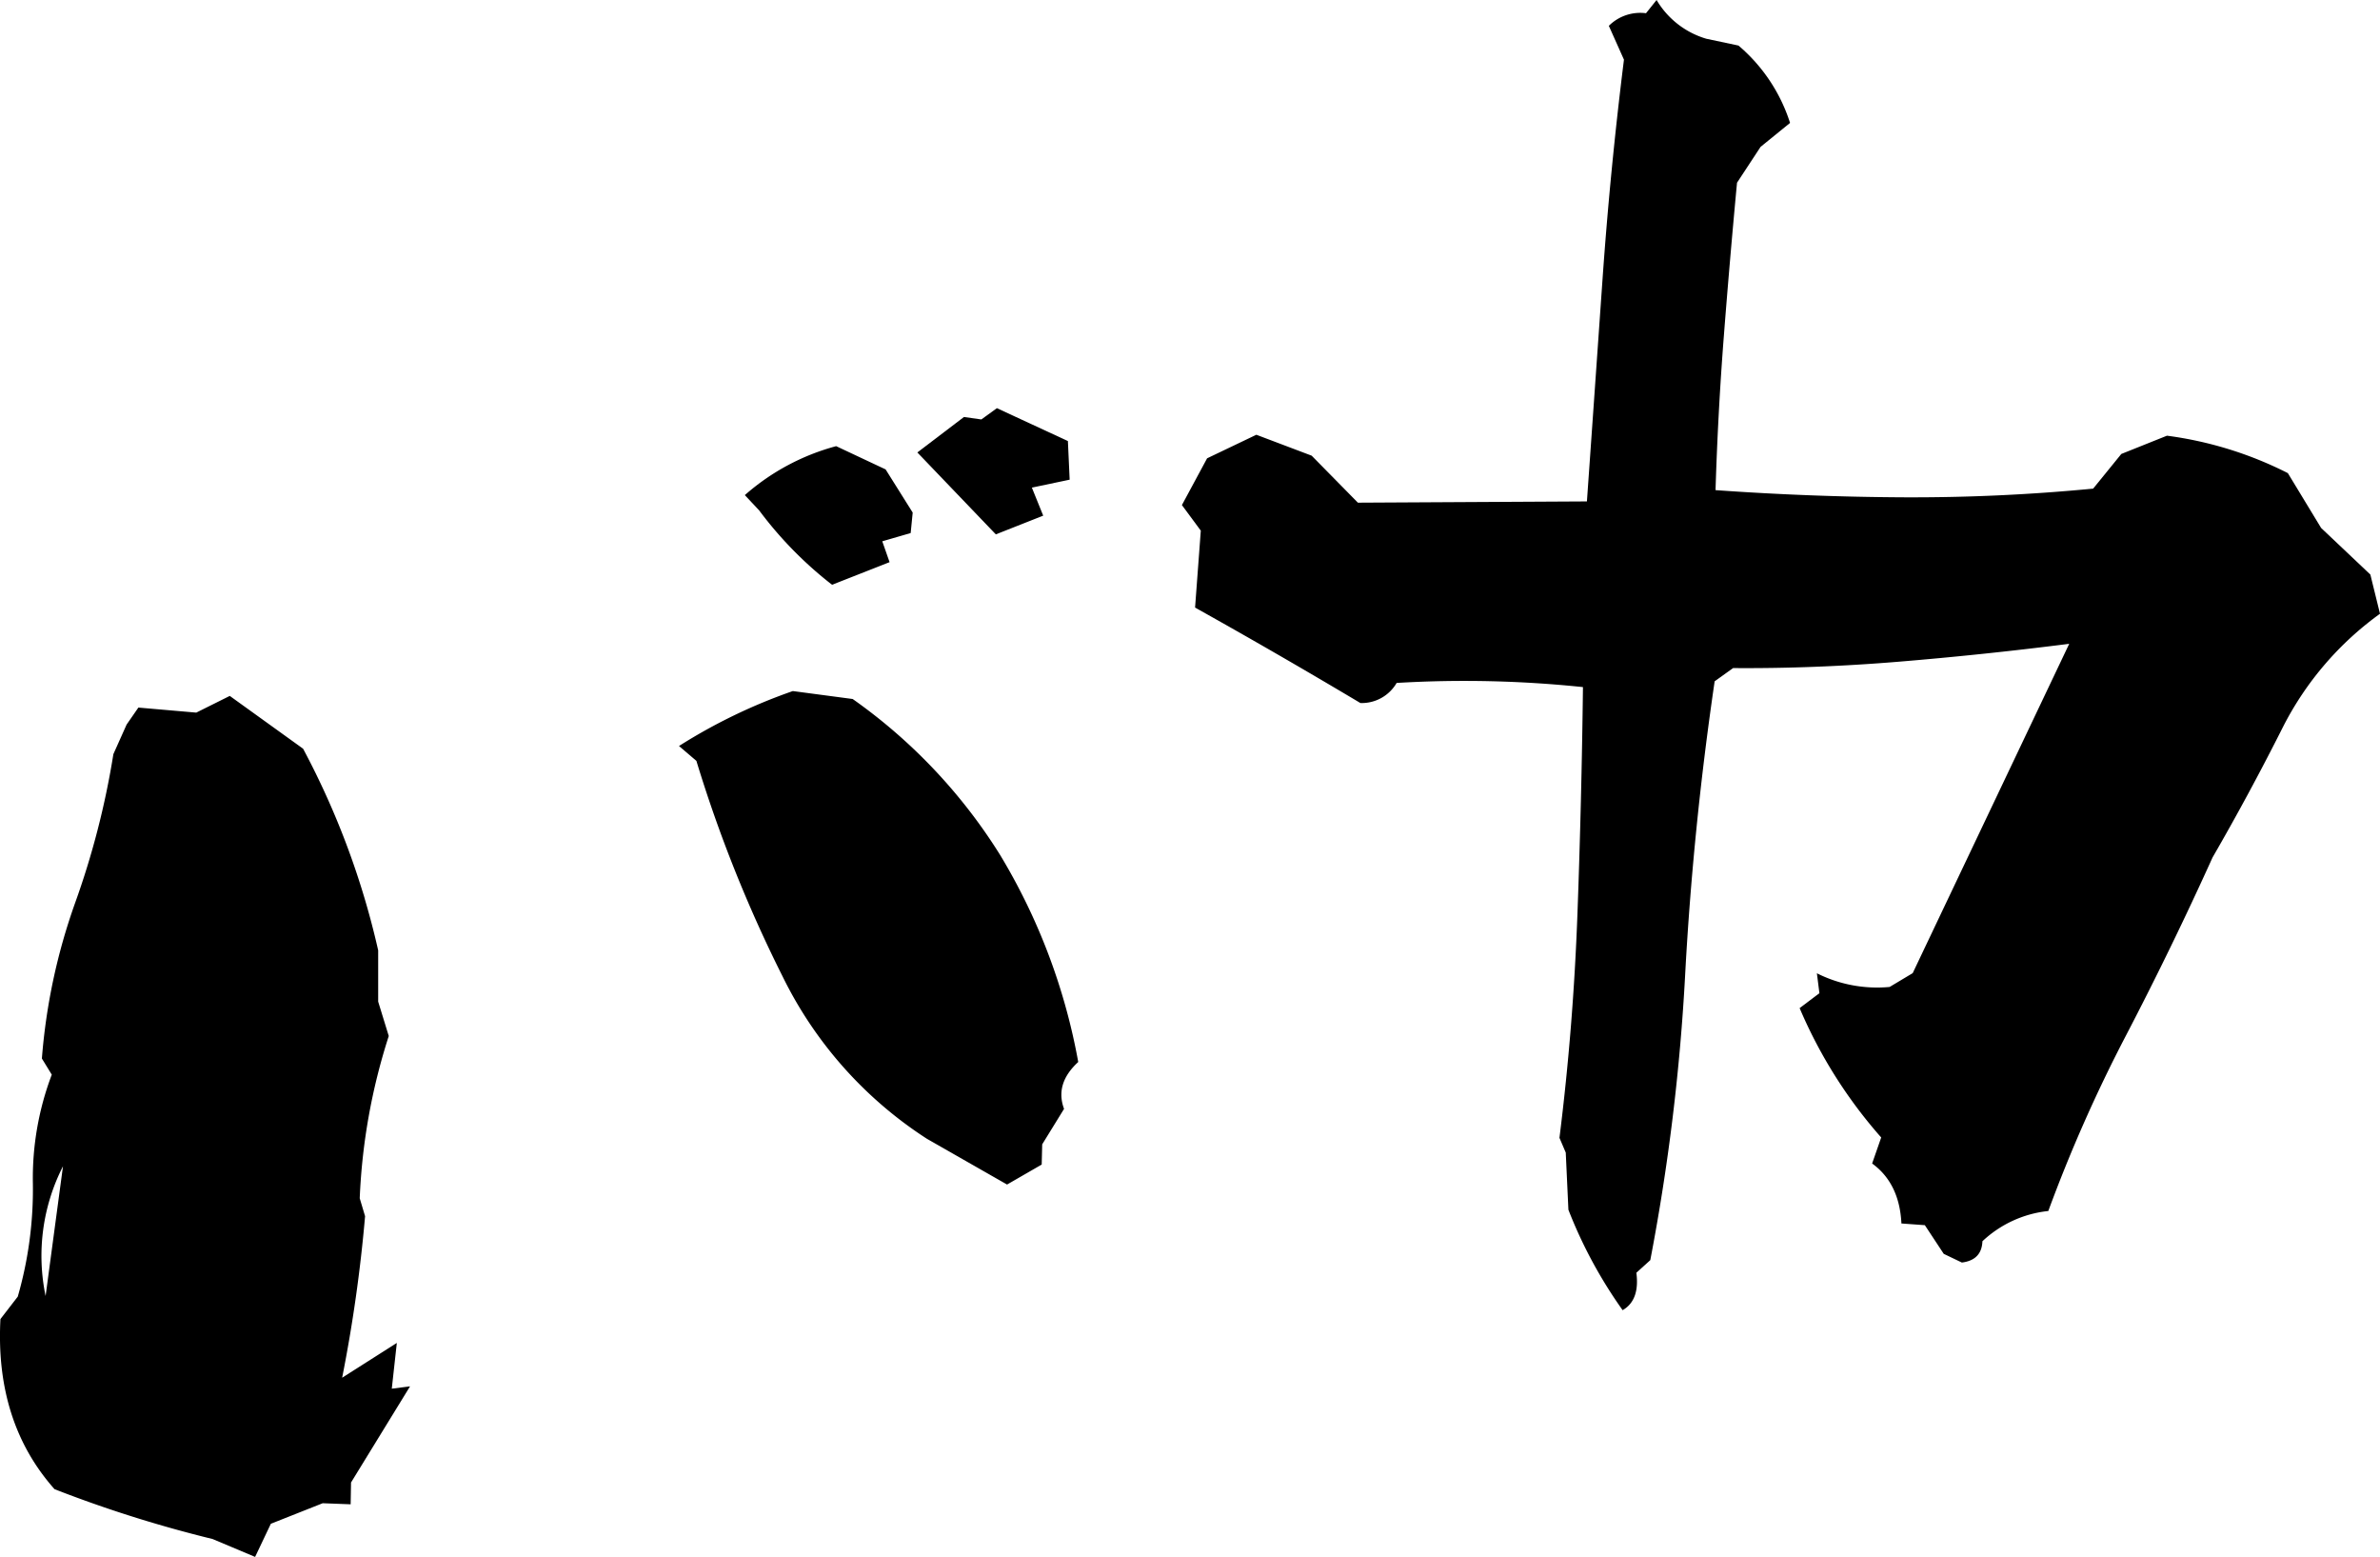
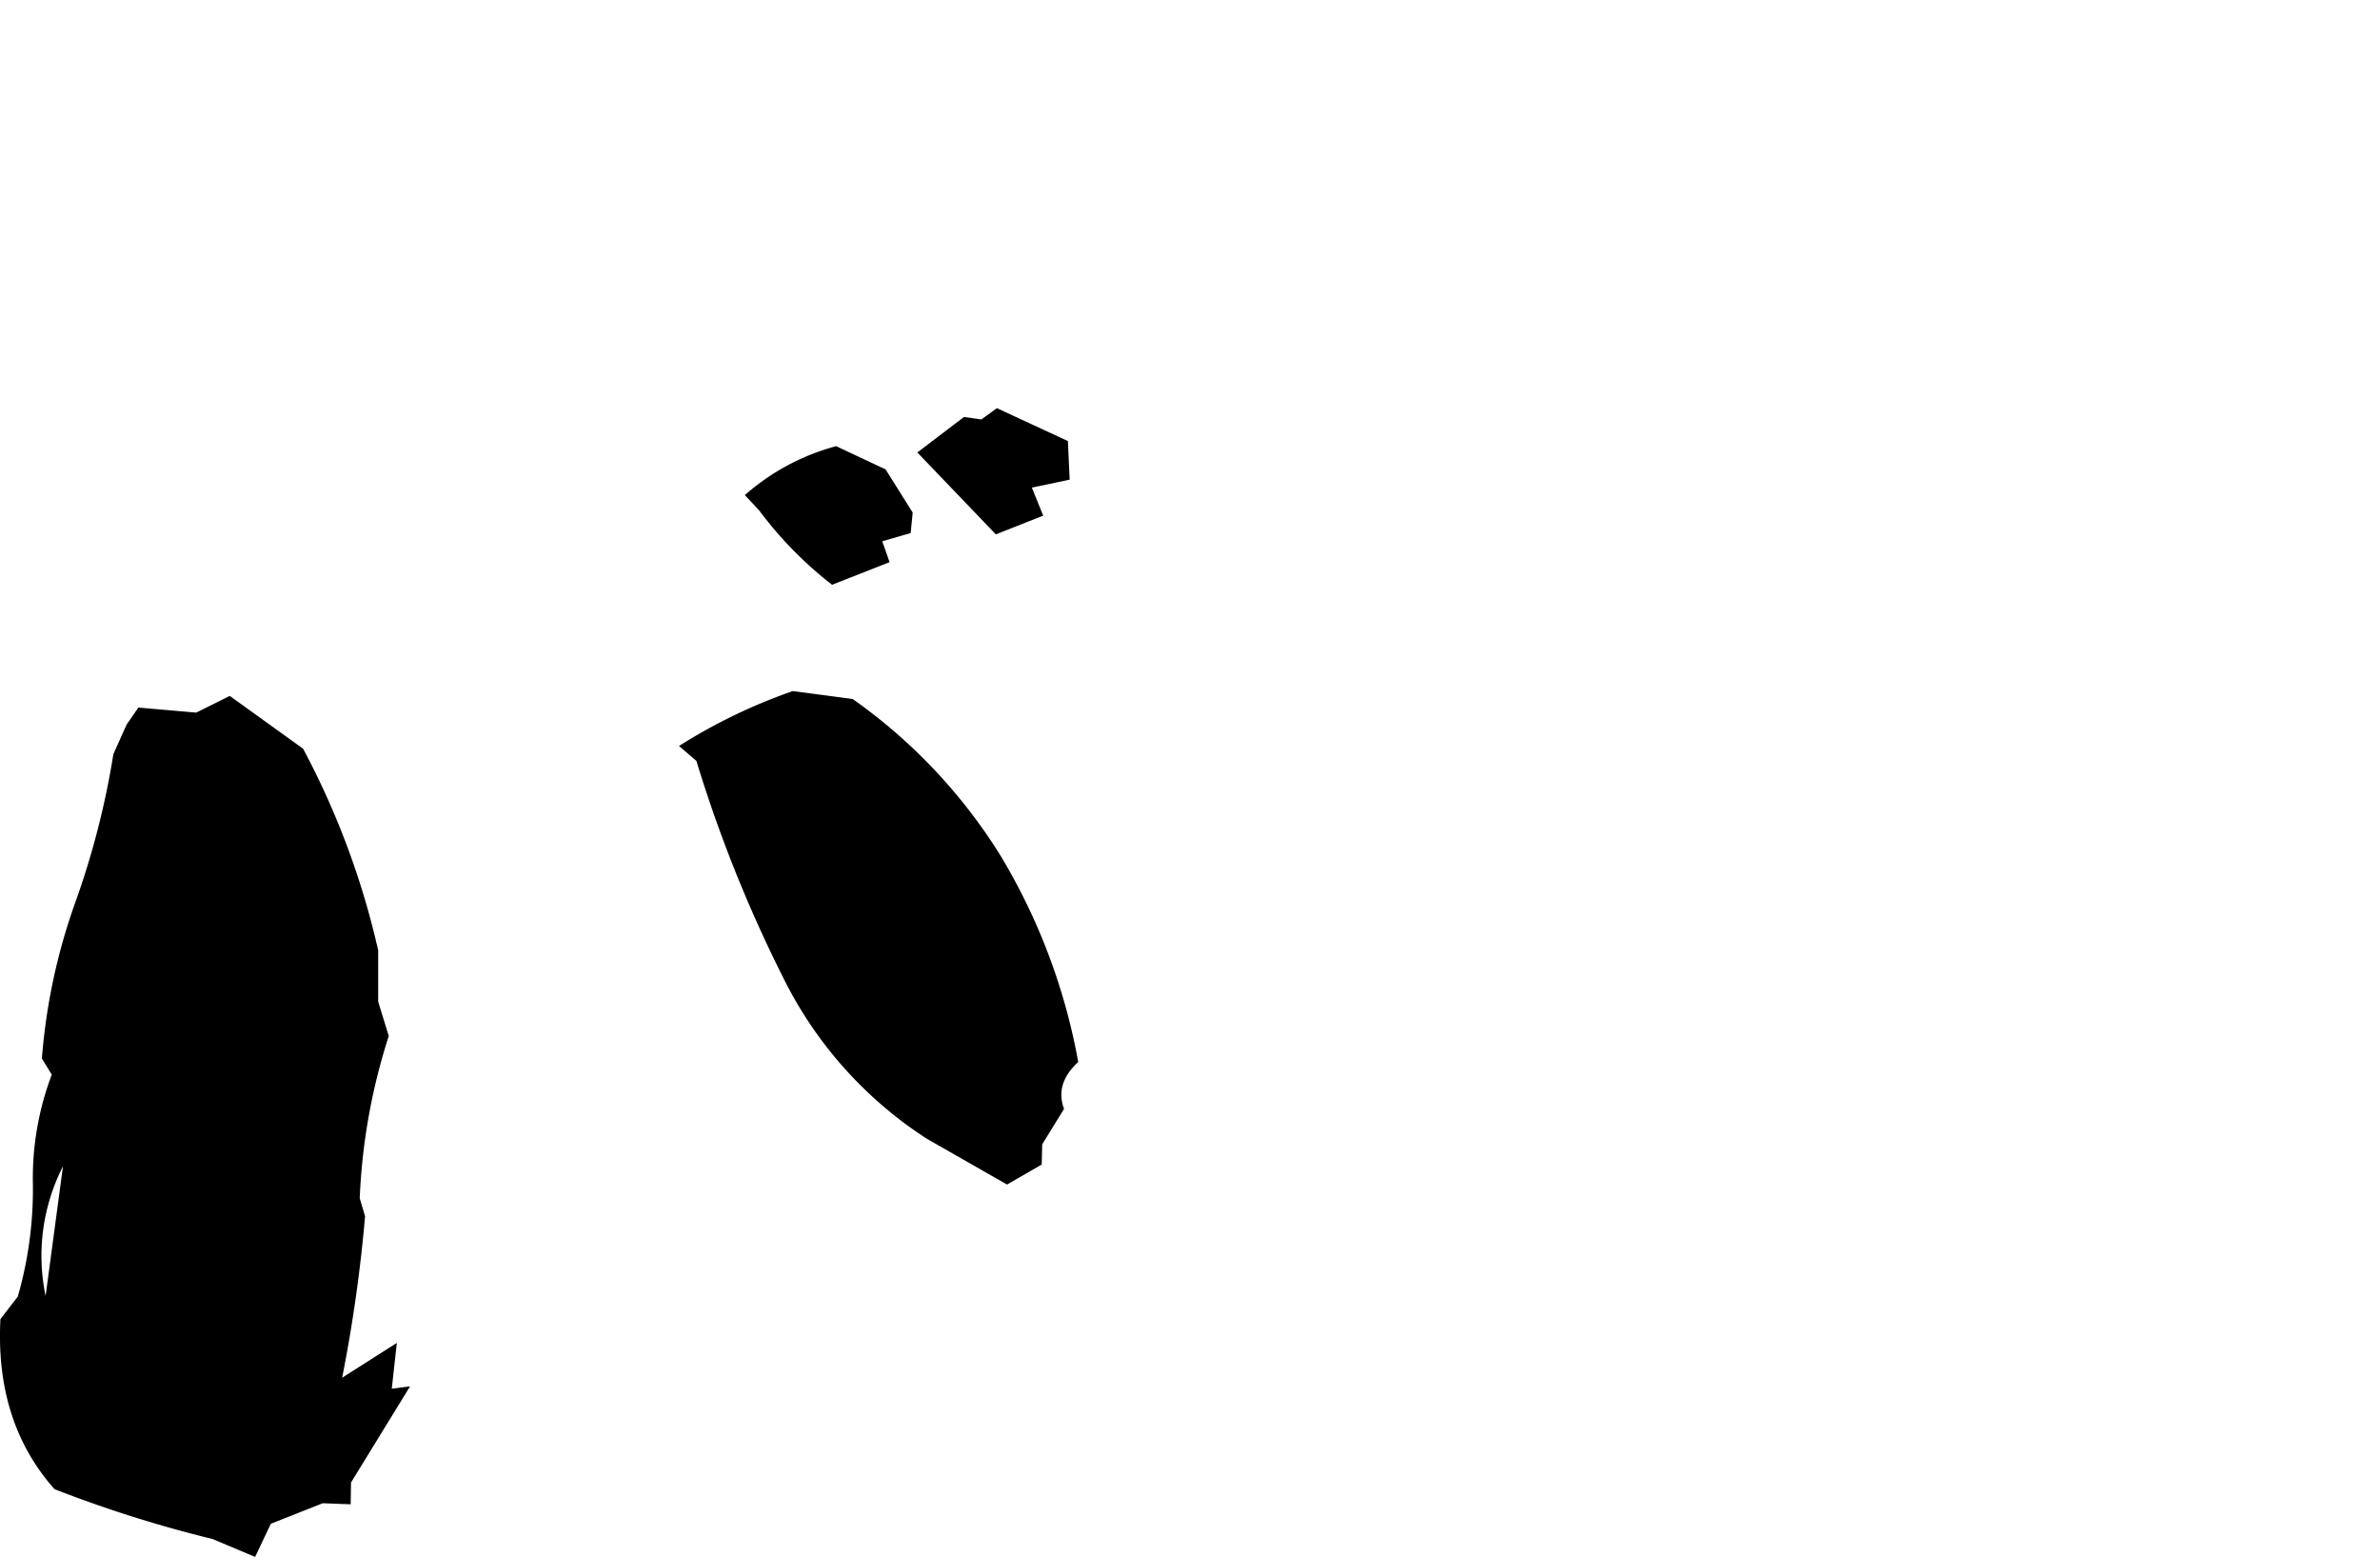
<svg xmlns="http://www.w3.org/2000/svg" viewBox="0 0 377.85 247.1">
  <g id="レイヤー_2" data-name="レイヤー 2">
    <g id="レイヤー_1-2" data-name="レイヤー 1">
      <path d="M40.5,247.1l-6.75-2.84a199.37,199.37,0,0,1-25.09-7.91q-9.46-10.64-8.59-27l2.75-3.56a61.47,61.47,0,0,0,2.4-17.95,46.32,46.32,0,0,1,3-17.28L6.65,168a95.4,95.4,0,0,1,5.24-24.6A130.47,130.47,0,0,0,18,119.69L20.1,115l1.87-2.7,9.19.8,5.32-2.65,11.64,8.38a127.73,127.73,0,0,1,11.92,32l0,8.14,1.68,5.46a96.82,96.82,0,0,0-4.61,25.75l.85,2.85a236.57,236.57,0,0,1-3.64,25.63L63,213.14l-.8,7.26,2.9-.37-9.37,15.26-.06,3.46-4.44-.17L43,241.84ZM7.24,205.69,10,185.1A31.24,31.24,0,0,0,7.24,205.69ZM159.88,188l-12.72-7.26a64.36,64.36,0,0,1-22.94-25.82,217.12,217.12,0,0,1-13.66-34.16l-2.76-2.36a87.12,87.12,0,0,1,18.07-8.72l9.5,1.26a85.83,85.83,0,0,1,23.42,24.77,96.81,96.81,0,0,1,12.39,32.84c-2.49,2.29-3.25,4.77-2.25,7.44l-3.47,5.63-.08,3.21ZM132.1,92.81A61.37,61.37,0,0,1,120.52,81l-2.27-2.42a36,36,0,0,1,14.5-7.77l7.85,3.69,4.3,6.85-.32,3.25-4.51,1.31,1.16,3.31Zm26-8-12.46-13,7.4-5.63,2.76.39,2.47-1.79L169.54,70l.28,6.13-6,1.26,1.8,4.45Z" />
-       <path d="M257.61,207.94A73.21,73.21,0,0,1,249,192l-.42-9.07-1-2.34q2.2-17.55,2.86-35.65t.87-35.89a181,181,0,0,0-29.58-.66,6.41,6.41,0,0,1-5.75,3.19q-13.29-7.92-26.25-15.15l.91-12.21-3-4.06,4-7.42L199.46,69l8.78,3.32,7.34,7.46,36.36-.2q1.23-17.41,2.46-35t3.42-35.11l-2.4-5.37a7.05,7.05,0,0,1,5.9-2L263,0a13.66,13.66,0,0,0,7.9,6.15L276,7.23a26.76,26.76,0,0,1,8.19,12.28l-4.68,3.8L275.77,29q-1.15,12.24-2.09,24.32t-1.32,24.47q14.88,1.06,29.76,1.14a299.65,299.65,0,0,0,30.19-1.38l4.47-5.5,7.25-2.9a59.45,59.45,0,0,1,19.19,5.94l5.28,8.7,7.82,7.4,1.53,6.22a50.16,50.16,0,0,0-15.42,18q-5.31,10.55-11.16,20.67-6.52,14.4-13.75,28.27a237.26,237.26,0,0,0-12.33,27.85A18,18,0,0,0,314.73,197c-.08,2-1.16,3.11-3.26,3.38L308.59,199l-3-4.55-3.72-.27q-.31-6.37-4.65-9.52l1.44-4.13A75.78,75.78,0,0,1,285.71,160l3.14-2.37-.4-3.16A21.28,21.28,0,0,0,300,156.64l3.66-2.19,24.85-52.27q-13.79,1.75-27.18,2.85t-26.18,1l-2.93,2.1q-3.43,23.38-4.68,46.49A334.54,334.54,0,0,1,262,200l-2.21,2C260.17,204.9,259.44,206.89,257.61,207.94Z" />
    </g>
  </g>
</svg>